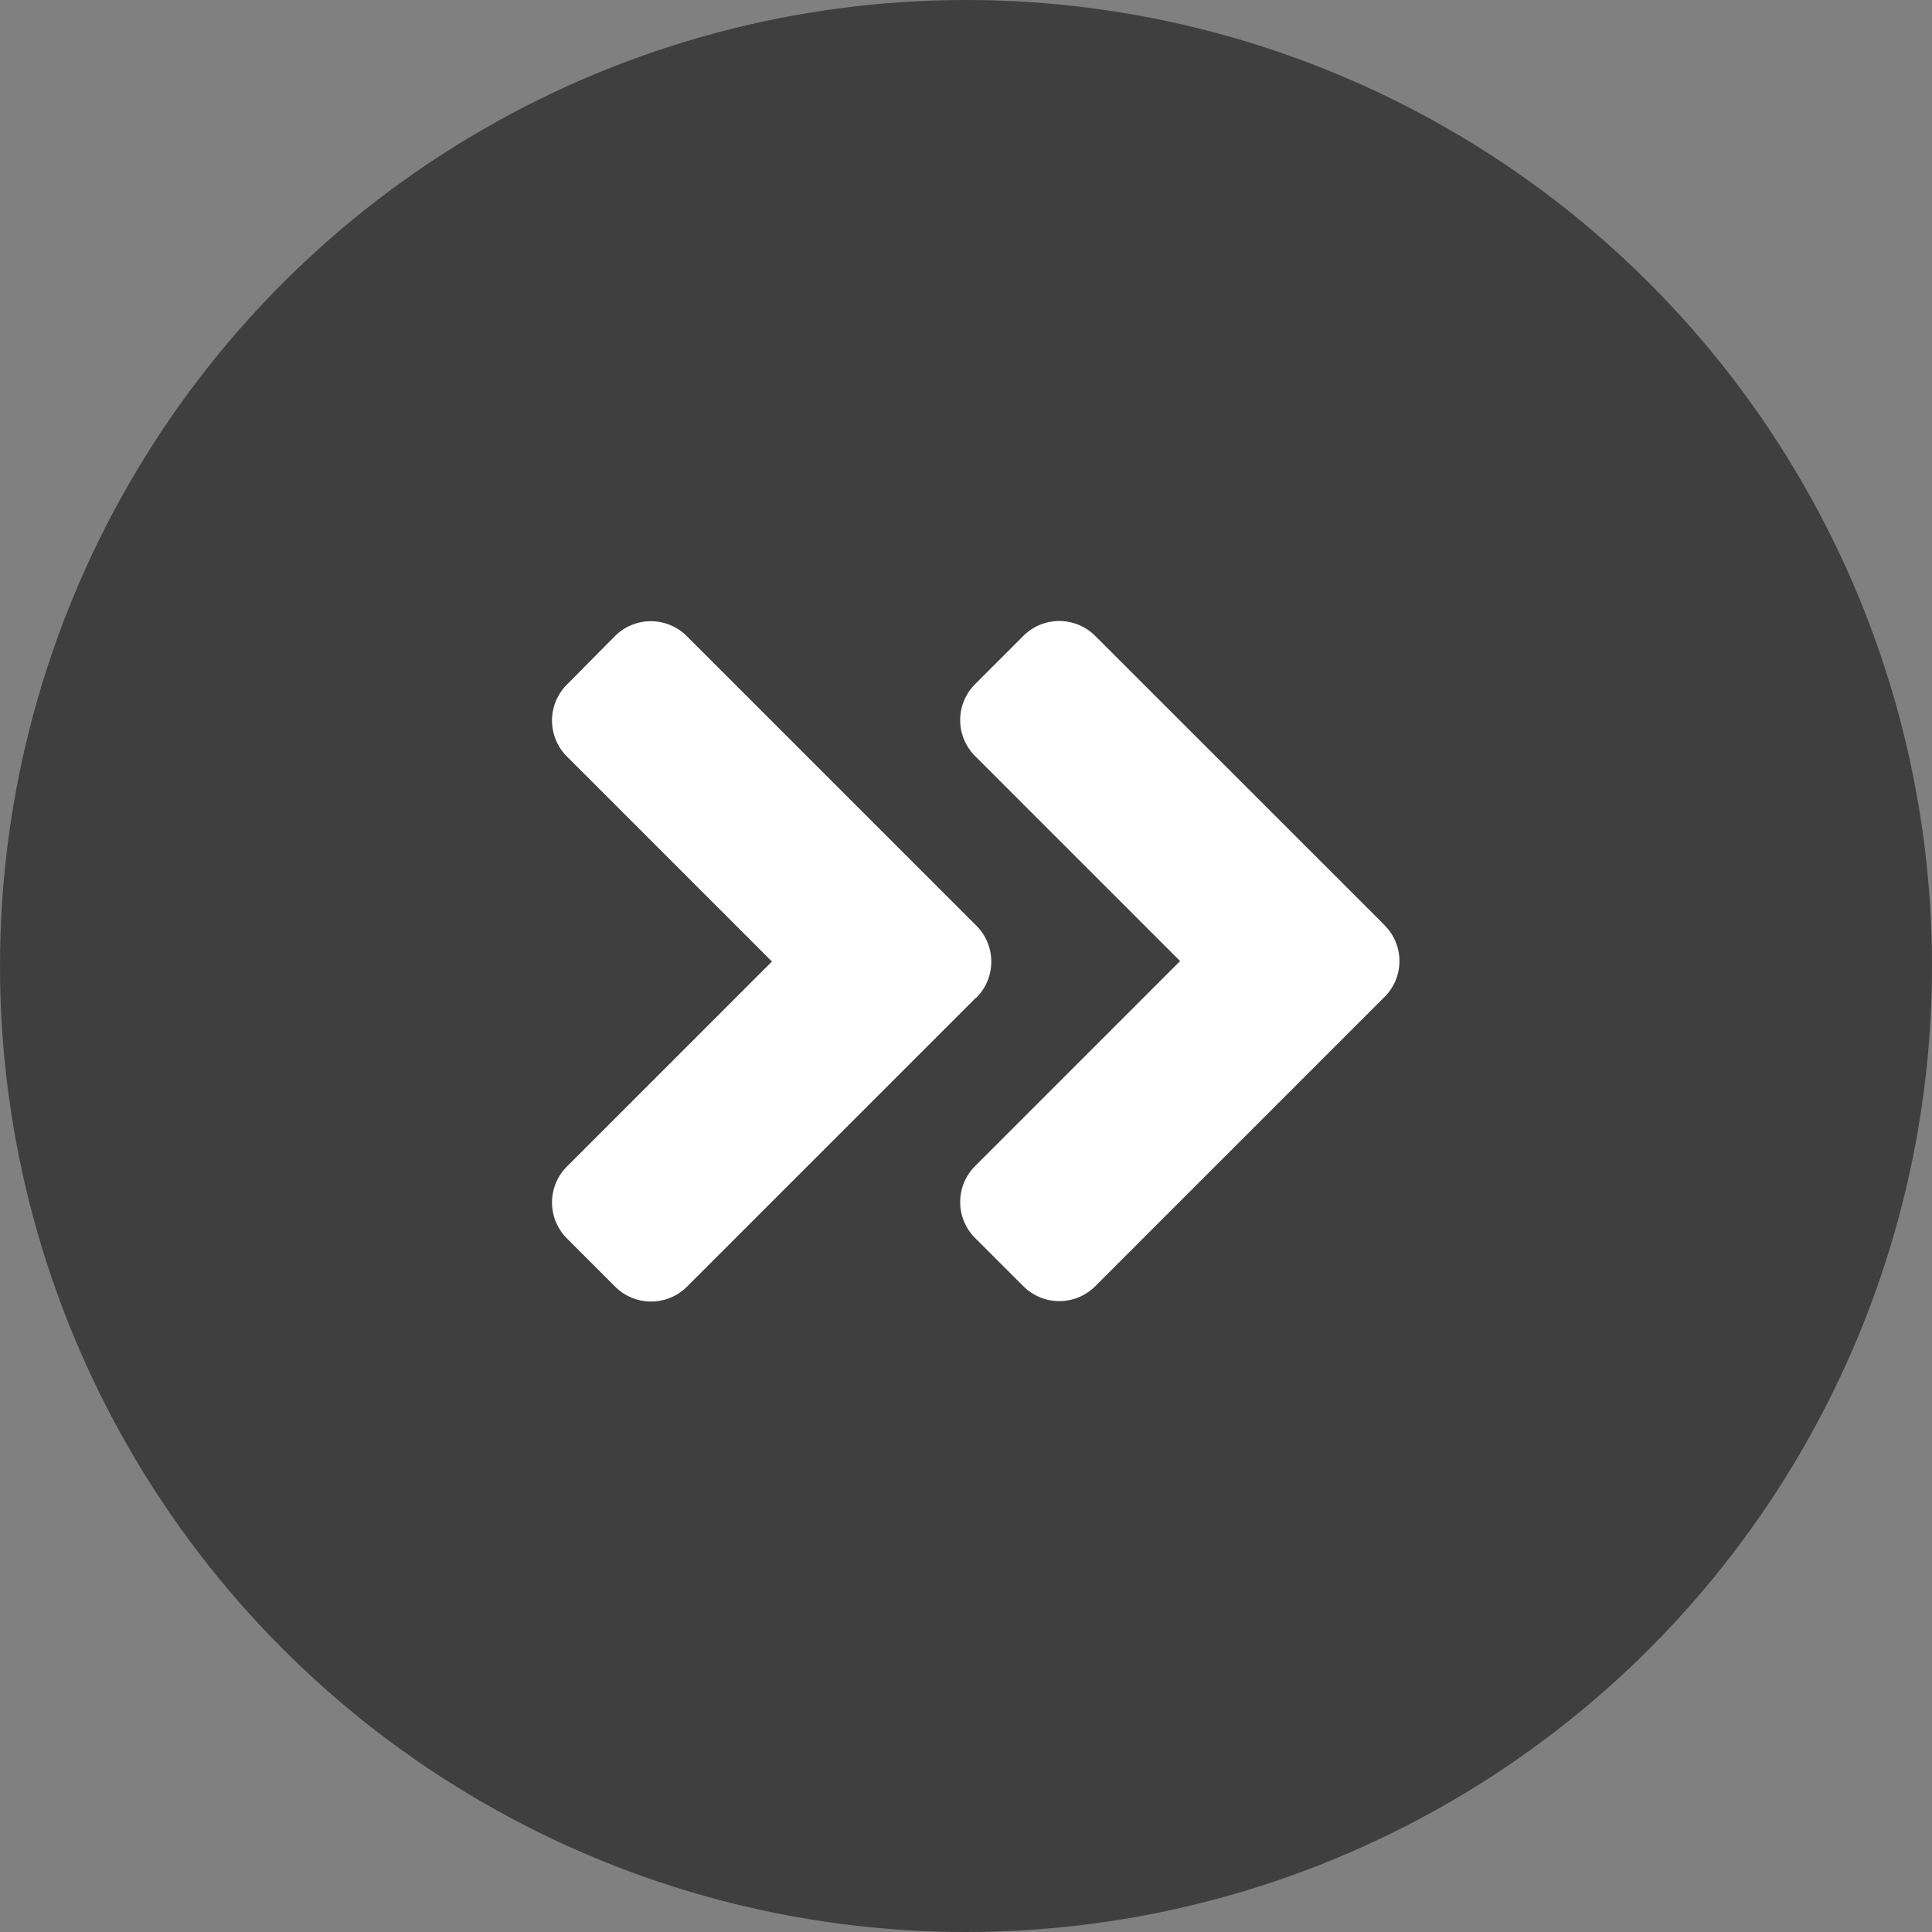
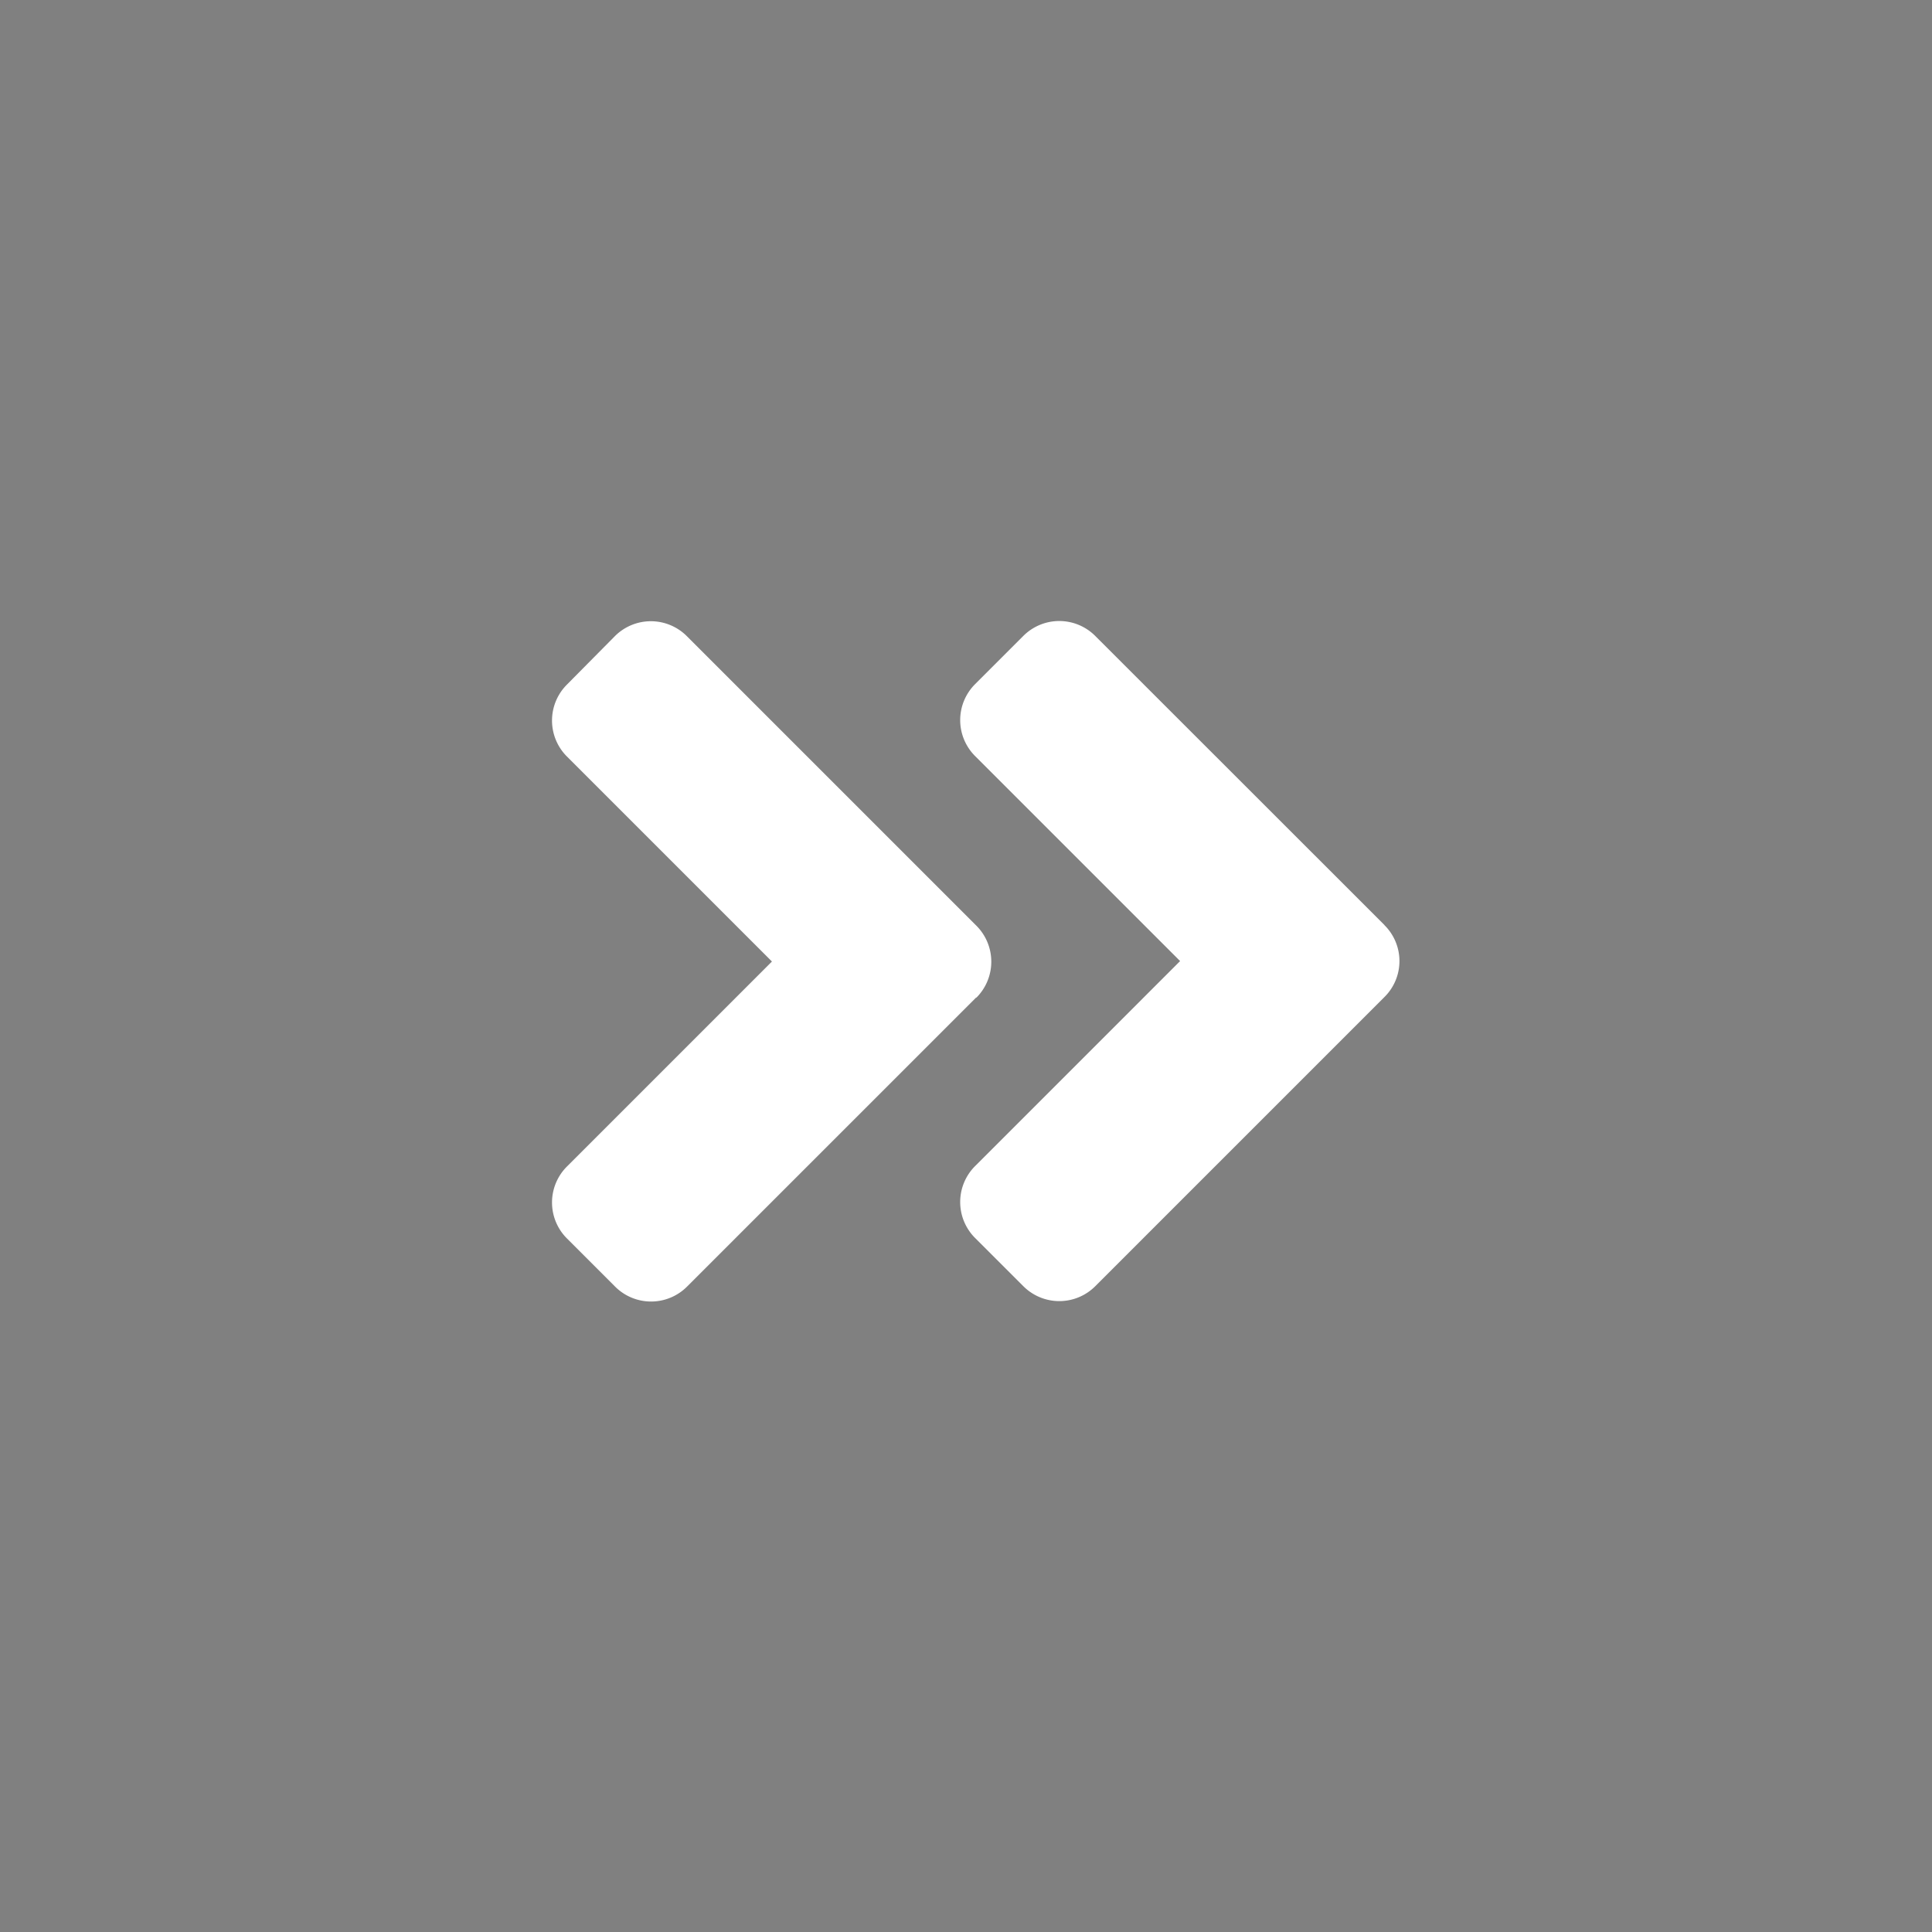
<svg xmlns="http://www.w3.org/2000/svg" width="56" height="56" viewBox="0 0 56 56">
  <rect x="0" y="0" width="56" height="56" fill="#808080" stroke="none" />
  <g id="Group_33" data-name="Group 33" transform="translate(-763 -1079)">
-     <circle id="Ellipse_9" data-name="Ellipse 9" cx="28" cy="28" r="28" transform="translate(763 1079)" fill="#3f3f3f" />
    <path id="Icon_awesome-angle-double-right" data-name="Icon awesome-angle-double-right" d="M14.037,17.657,5.656,26.037a1.473,1.473,0,0,1-2.089,0L2.175,24.645a1.473,1.473,0,0,1,0-2.089l5.94-5.94-5.94-5.94a1.473,1.473,0,0,1,0-2.089l1.386-1.4a1.473,1.473,0,0,1,2.089,0l8.381,8.381a1.475,1.475,0,0,1,.006,2.1Zm11.831-2.1L17.488,7.181a1.473,1.473,0,0,0-2.089,0L14.006,8.574a1.473,1.473,0,0,0,0,2.089l5.94,5.94-5.94,5.94a1.473,1.473,0,0,0,0,2.089L15.4,26.025a1.473,1.473,0,0,0,2.089,0l8.381-8.381A1.465,1.465,0,0,0,25.868,15.561Z" transform="translate(777.26 1090.254)" fill="#fff" />
  </g>
</svg>